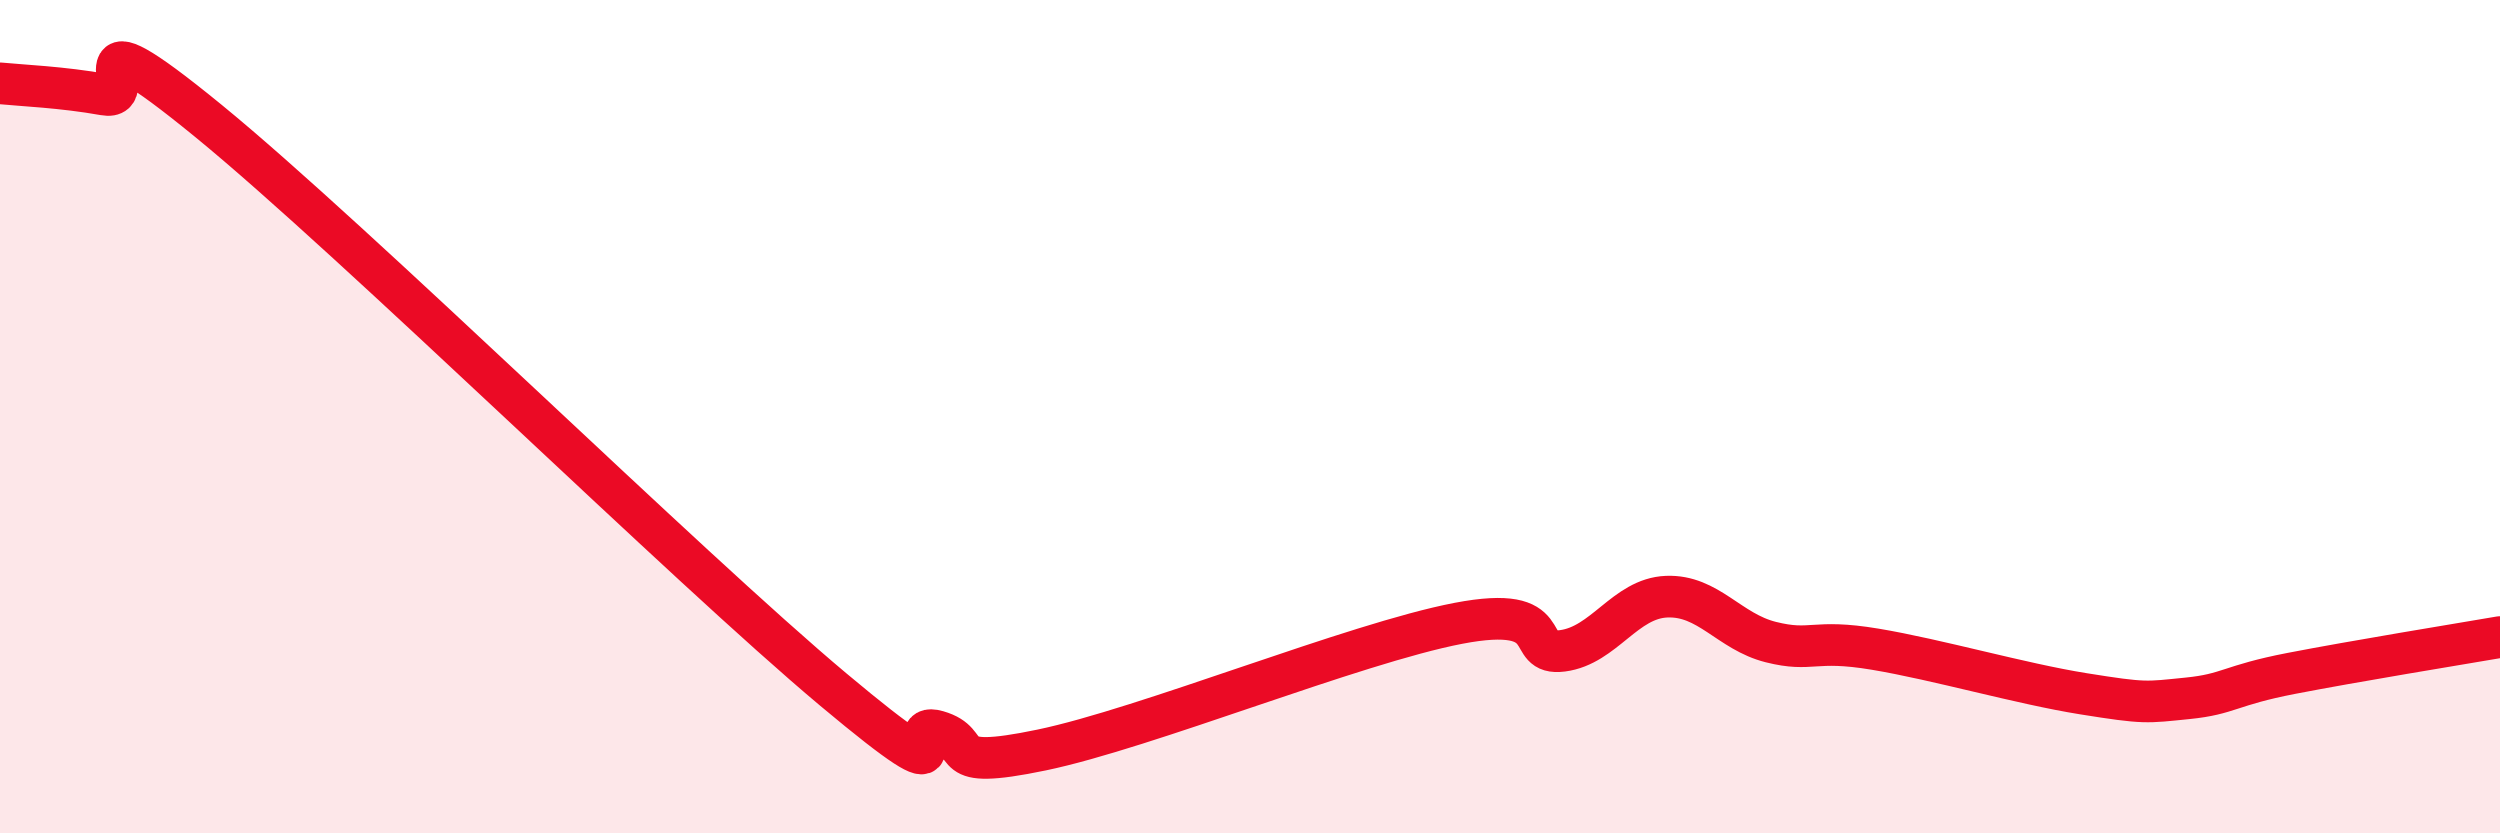
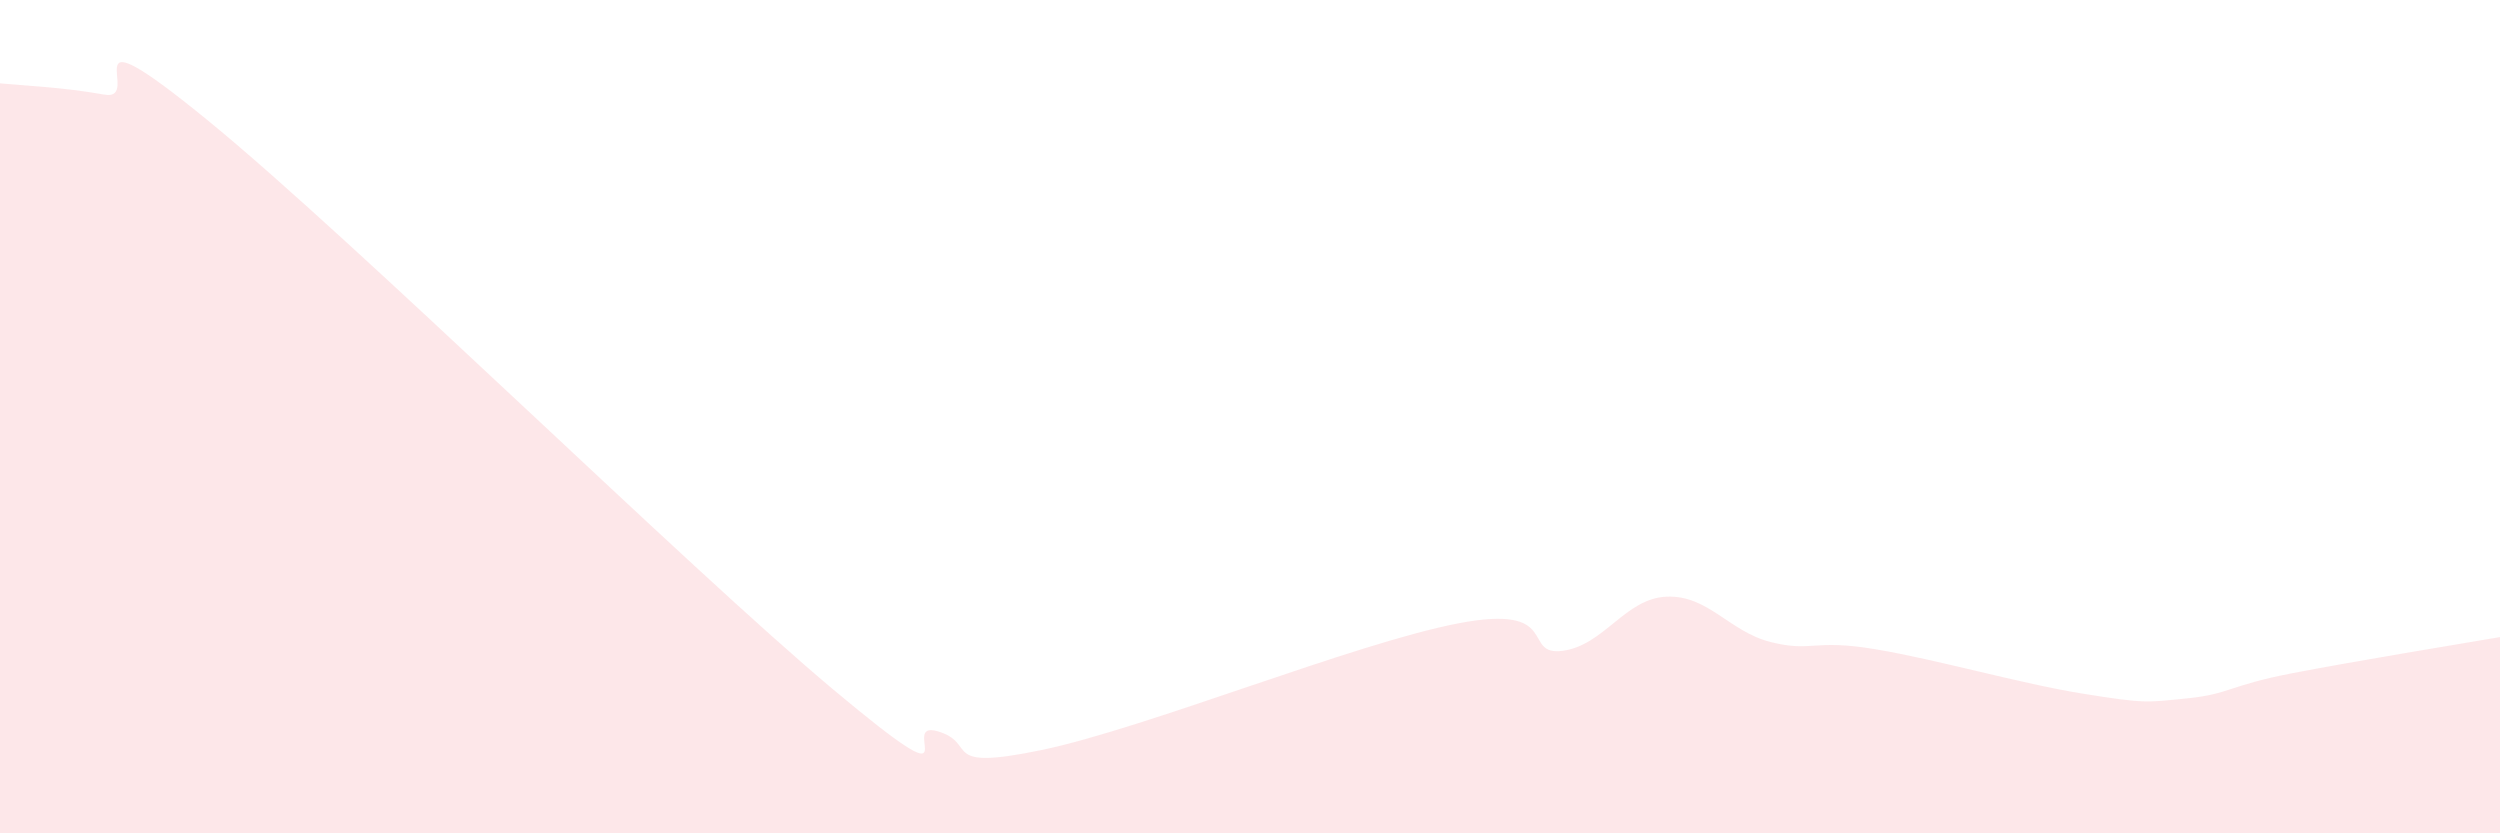
<svg xmlns="http://www.w3.org/2000/svg" width="60" height="20" viewBox="0 0 60 20">
  <path d="M 0,2 C 0.5,2.05 1.5,2.09 2.5,2.27 C 3.5,2.45 1.5,0.04 5,2.9 C 8.5,5.76 16.5,13.62 20,16.55 C 23.5,19.48 21.5,17.26 22.5,17.55 C 23.5,17.84 22.5,18.52 25,18 C 27.5,17.48 32.5,15.44 35,14.96 C 37.5,14.48 36.5,15.75 37.5,15.62 C 38.5,15.49 39,14.36 40,14.32 C 41,14.28 41.5,15.16 42.5,15.41 C 43.5,15.66 43.5,15.33 45,15.58 C 46.5,15.83 48.5,16.41 50,16.65 C 51.5,16.89 51.5,16.86 52.5,16.76 C 53.5,16.66 53.5,16.45 55,16.16 C 56.5,15.87 59,15.46 60,15.29L60 20L0 20Z" fill="#EB0A25" opacity="0.1" stroke-linecap="round" stroke-linejoin="round" />
-   <path d="M 0,2 C 0.5,2.05 1.5,2.09 2.5,2.27 C 3.5,2.45 1.5,0.04 5,2.9 C 8.5,5.76 16.5,13.62 20,16.55 C 23.5,19.48 21.5,17.26 22.5,17.55 C 23.5,17.84 22.5,18.52 25,18 C 27.5,17.48 32.5,15.44 35,14.96 C 37.5,14.48 36.5,15.75 37.5,15.62 C 38.5,15.49 39,14.36 40,14.32 C 41,14.28 41.5,15.16 42.5,15.41 C 43.5,15.66 43.5,15.33 45,15.58 C 46.5,15.83 48.5,16.41 50,16.65 C 51.5,16.89 51.5,16.86 52.5,16.76 C 53.5,16.66 53.5,16.45 55,16.16 C 56.5,15.87 59,15.46 60,15.29" stroke="#EB0A25" stroke-width="1" fill="none" stroke-linecap="round" stroke-linejoin="round" />
</svg>